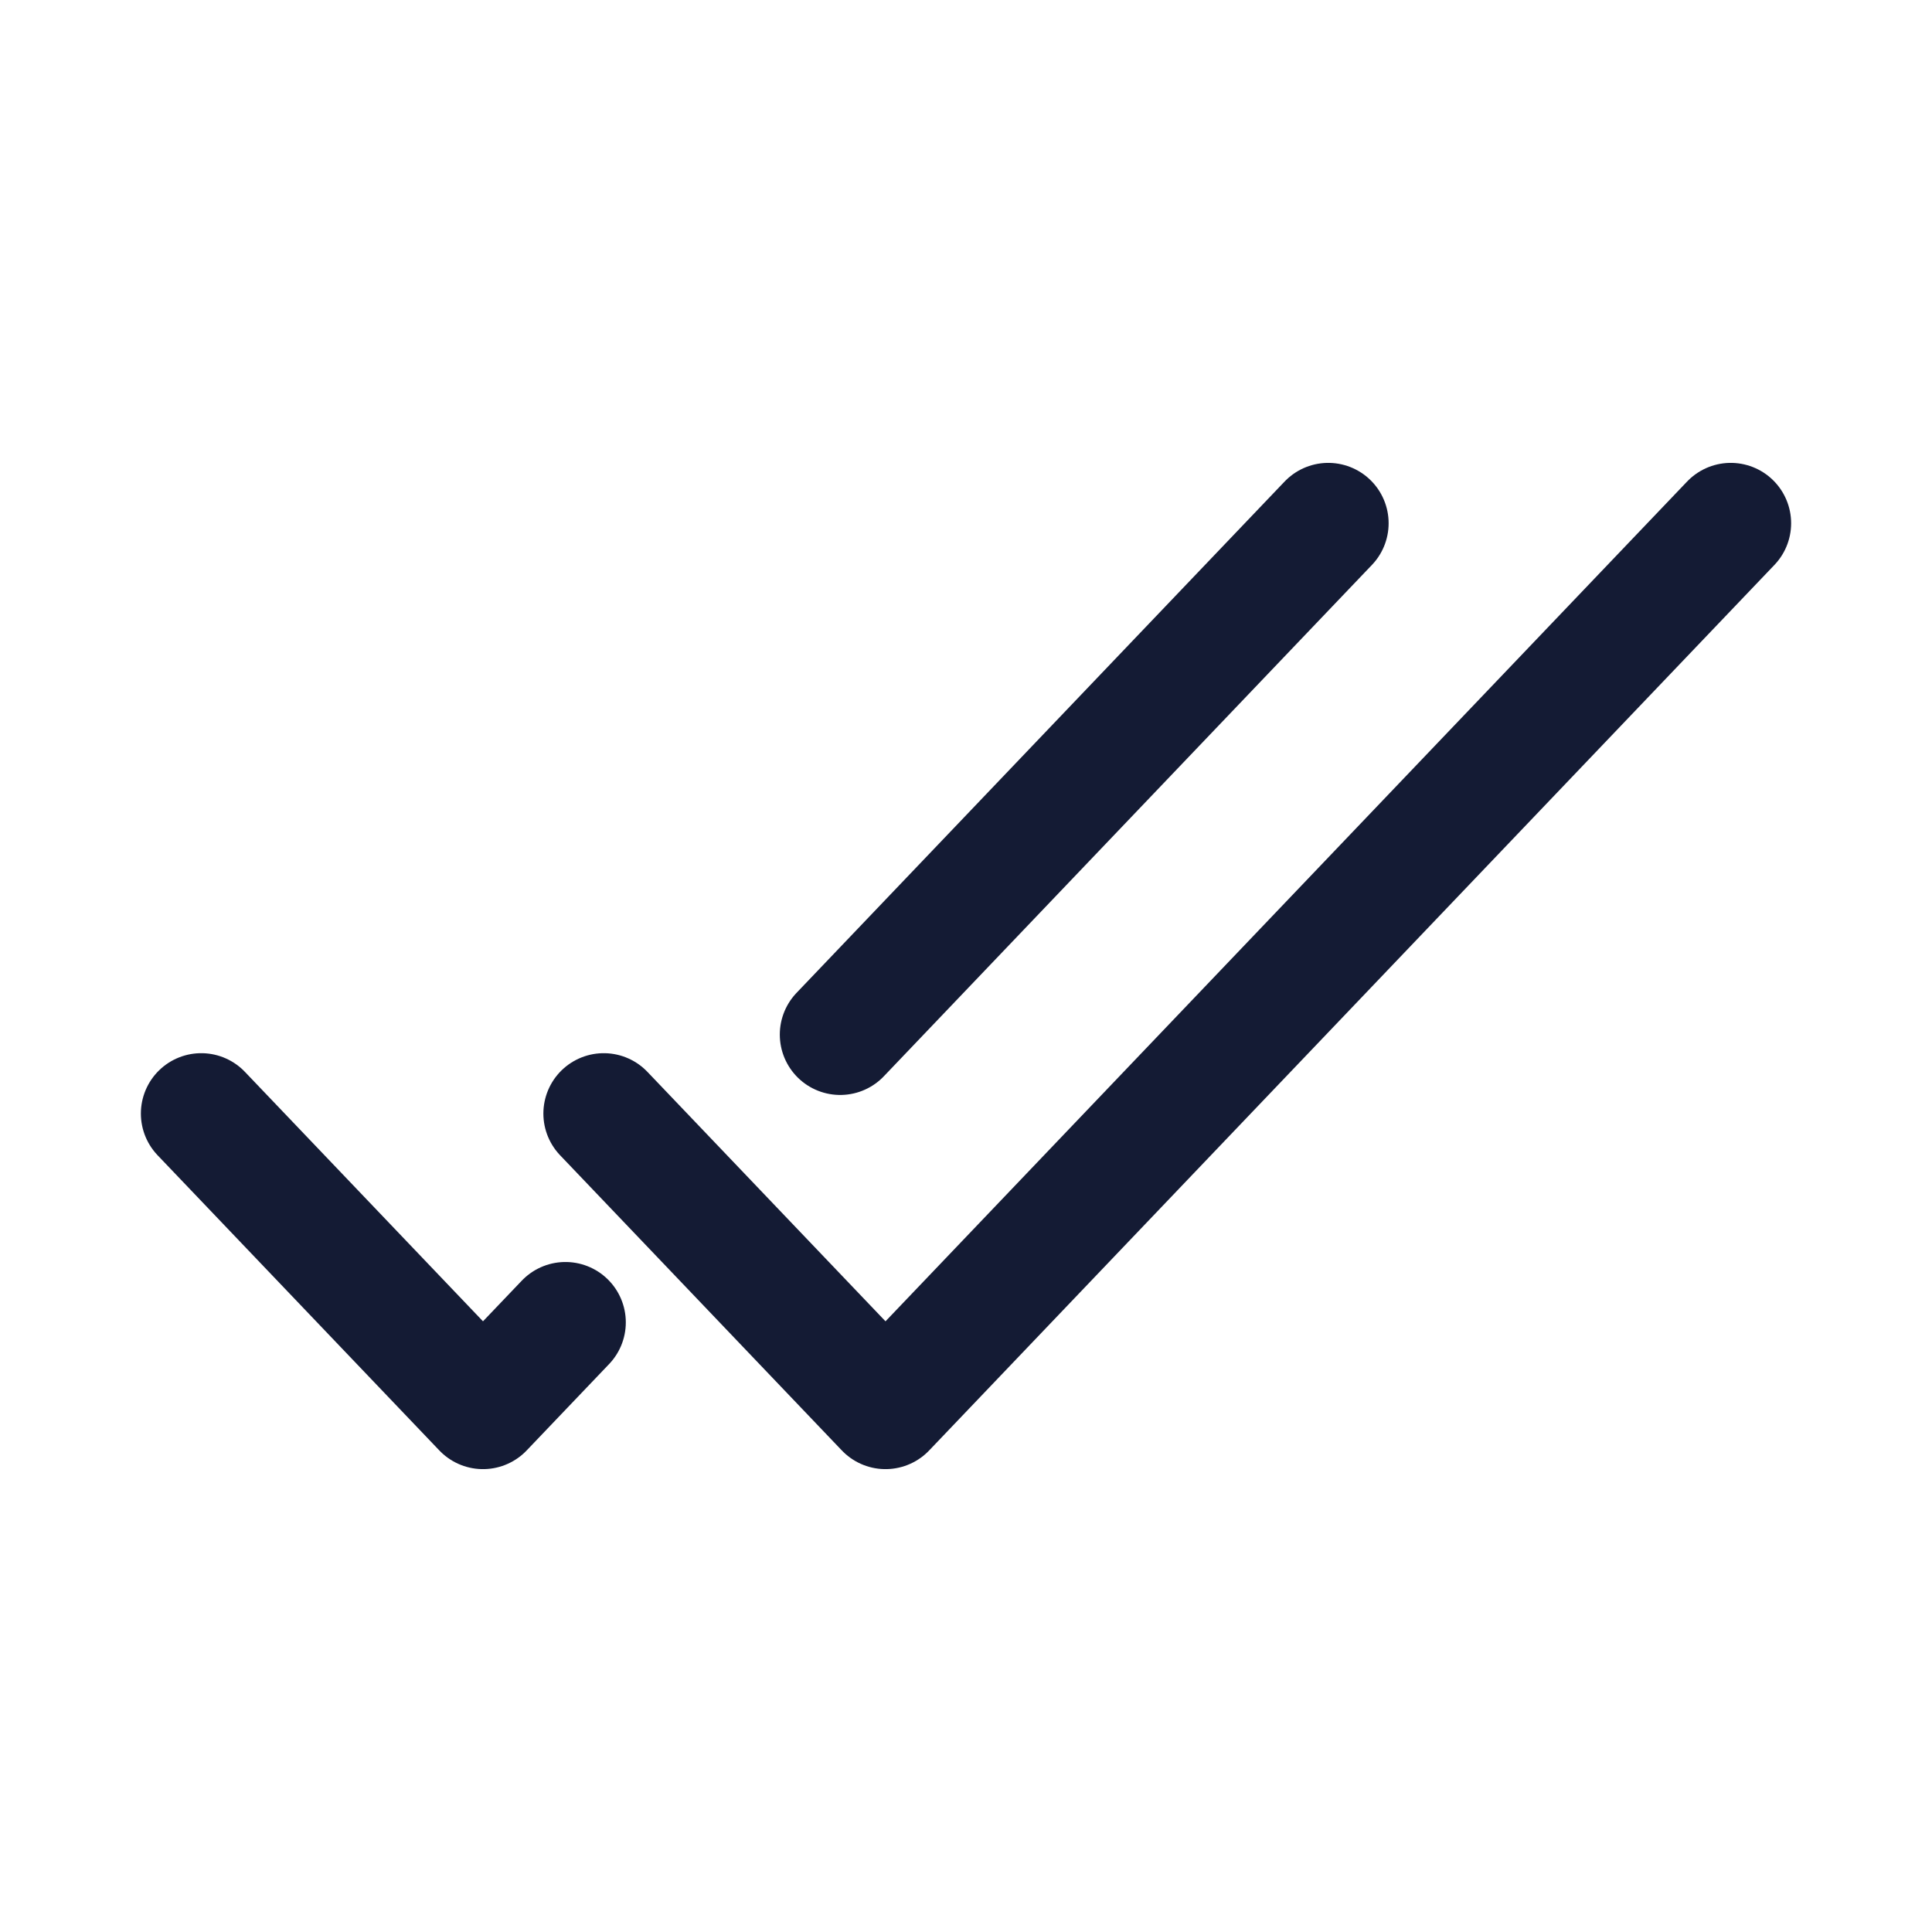
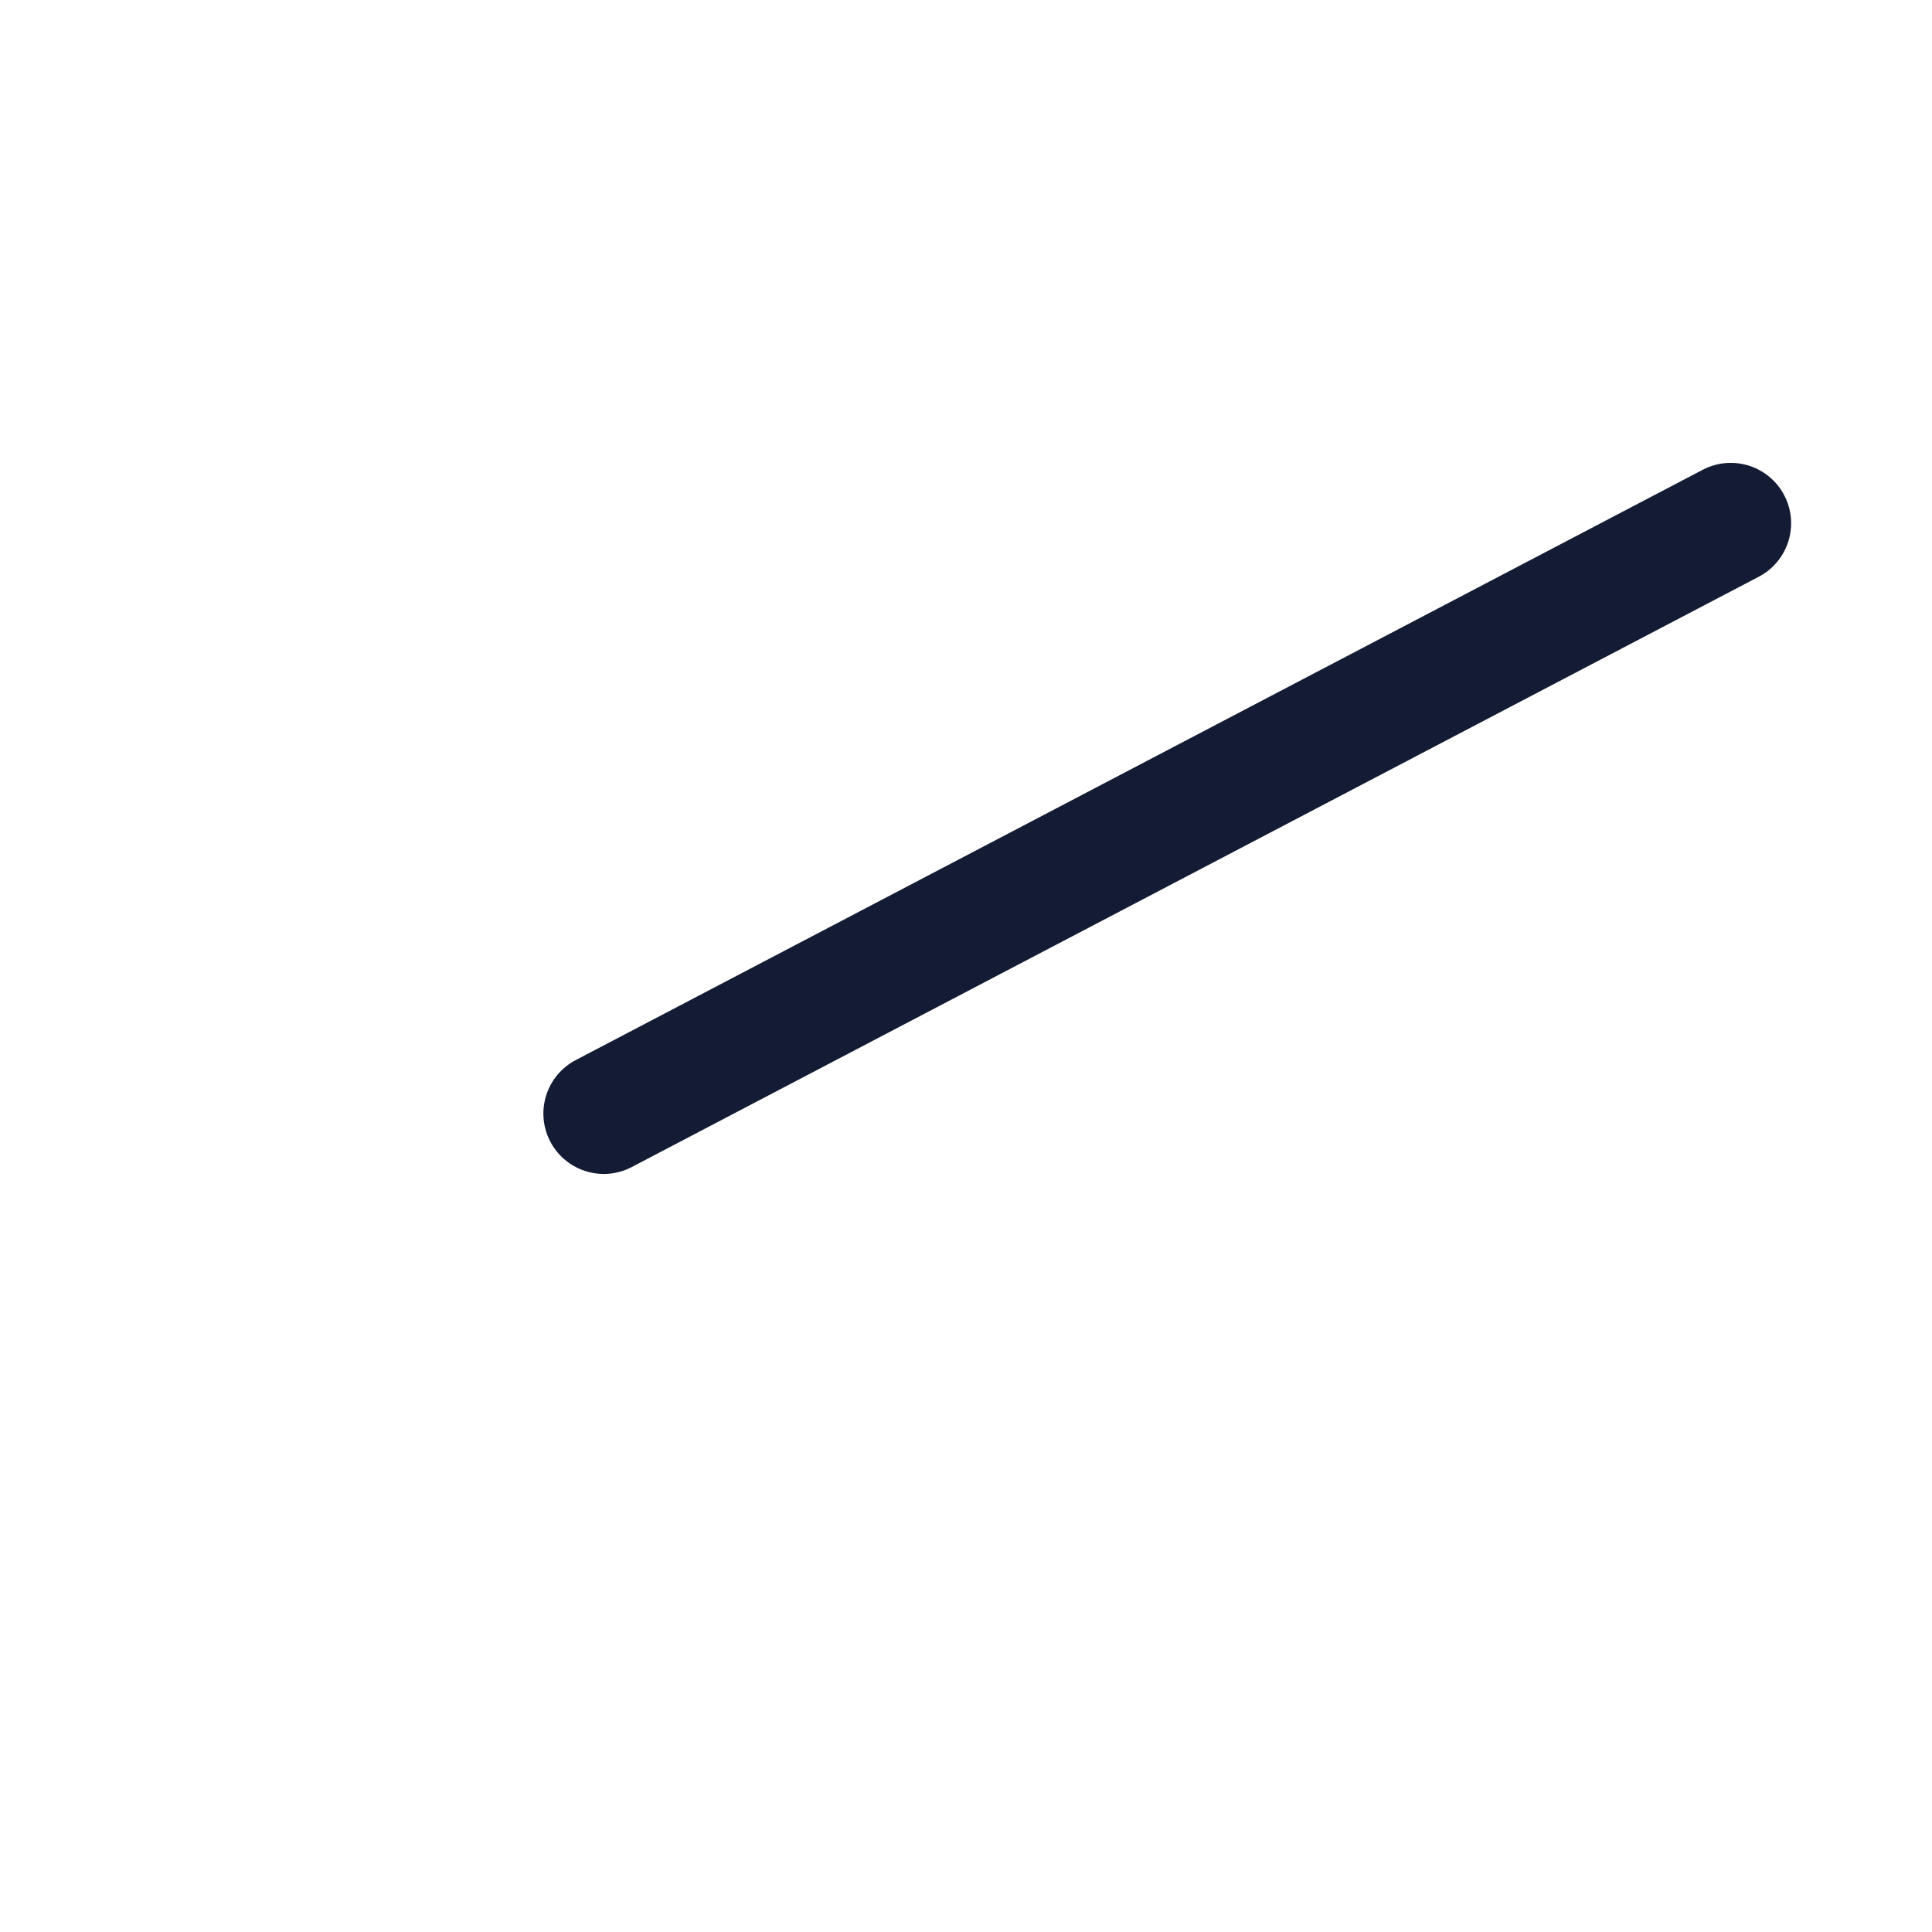
<svg xmlns="http://www.w3.org/2000/svg" width="24" height="24" viewBox="0 0 24 24" fill="none">
-   <path d="M2.5 13.833L6 17.5L7.024 16.427M16.5 6.5L10.437 12.852" stroke="#141B34" stroke-width="1.5" stroke-linecap="round" stroke-linejoin="round" />
-   <path d="M7.5 13.833L11 17.5L21.5 6.5" stroke="#141B34" stroke-width="1.5" stroke-linecap="round" stroke-linejoin="round" />
+   <path d="M7.5 13.833L21.5 6.5" stroke="#141B34" stroke-width="1.5" stroke-linecap="round" stroke-linejoin="round" />
</svg>